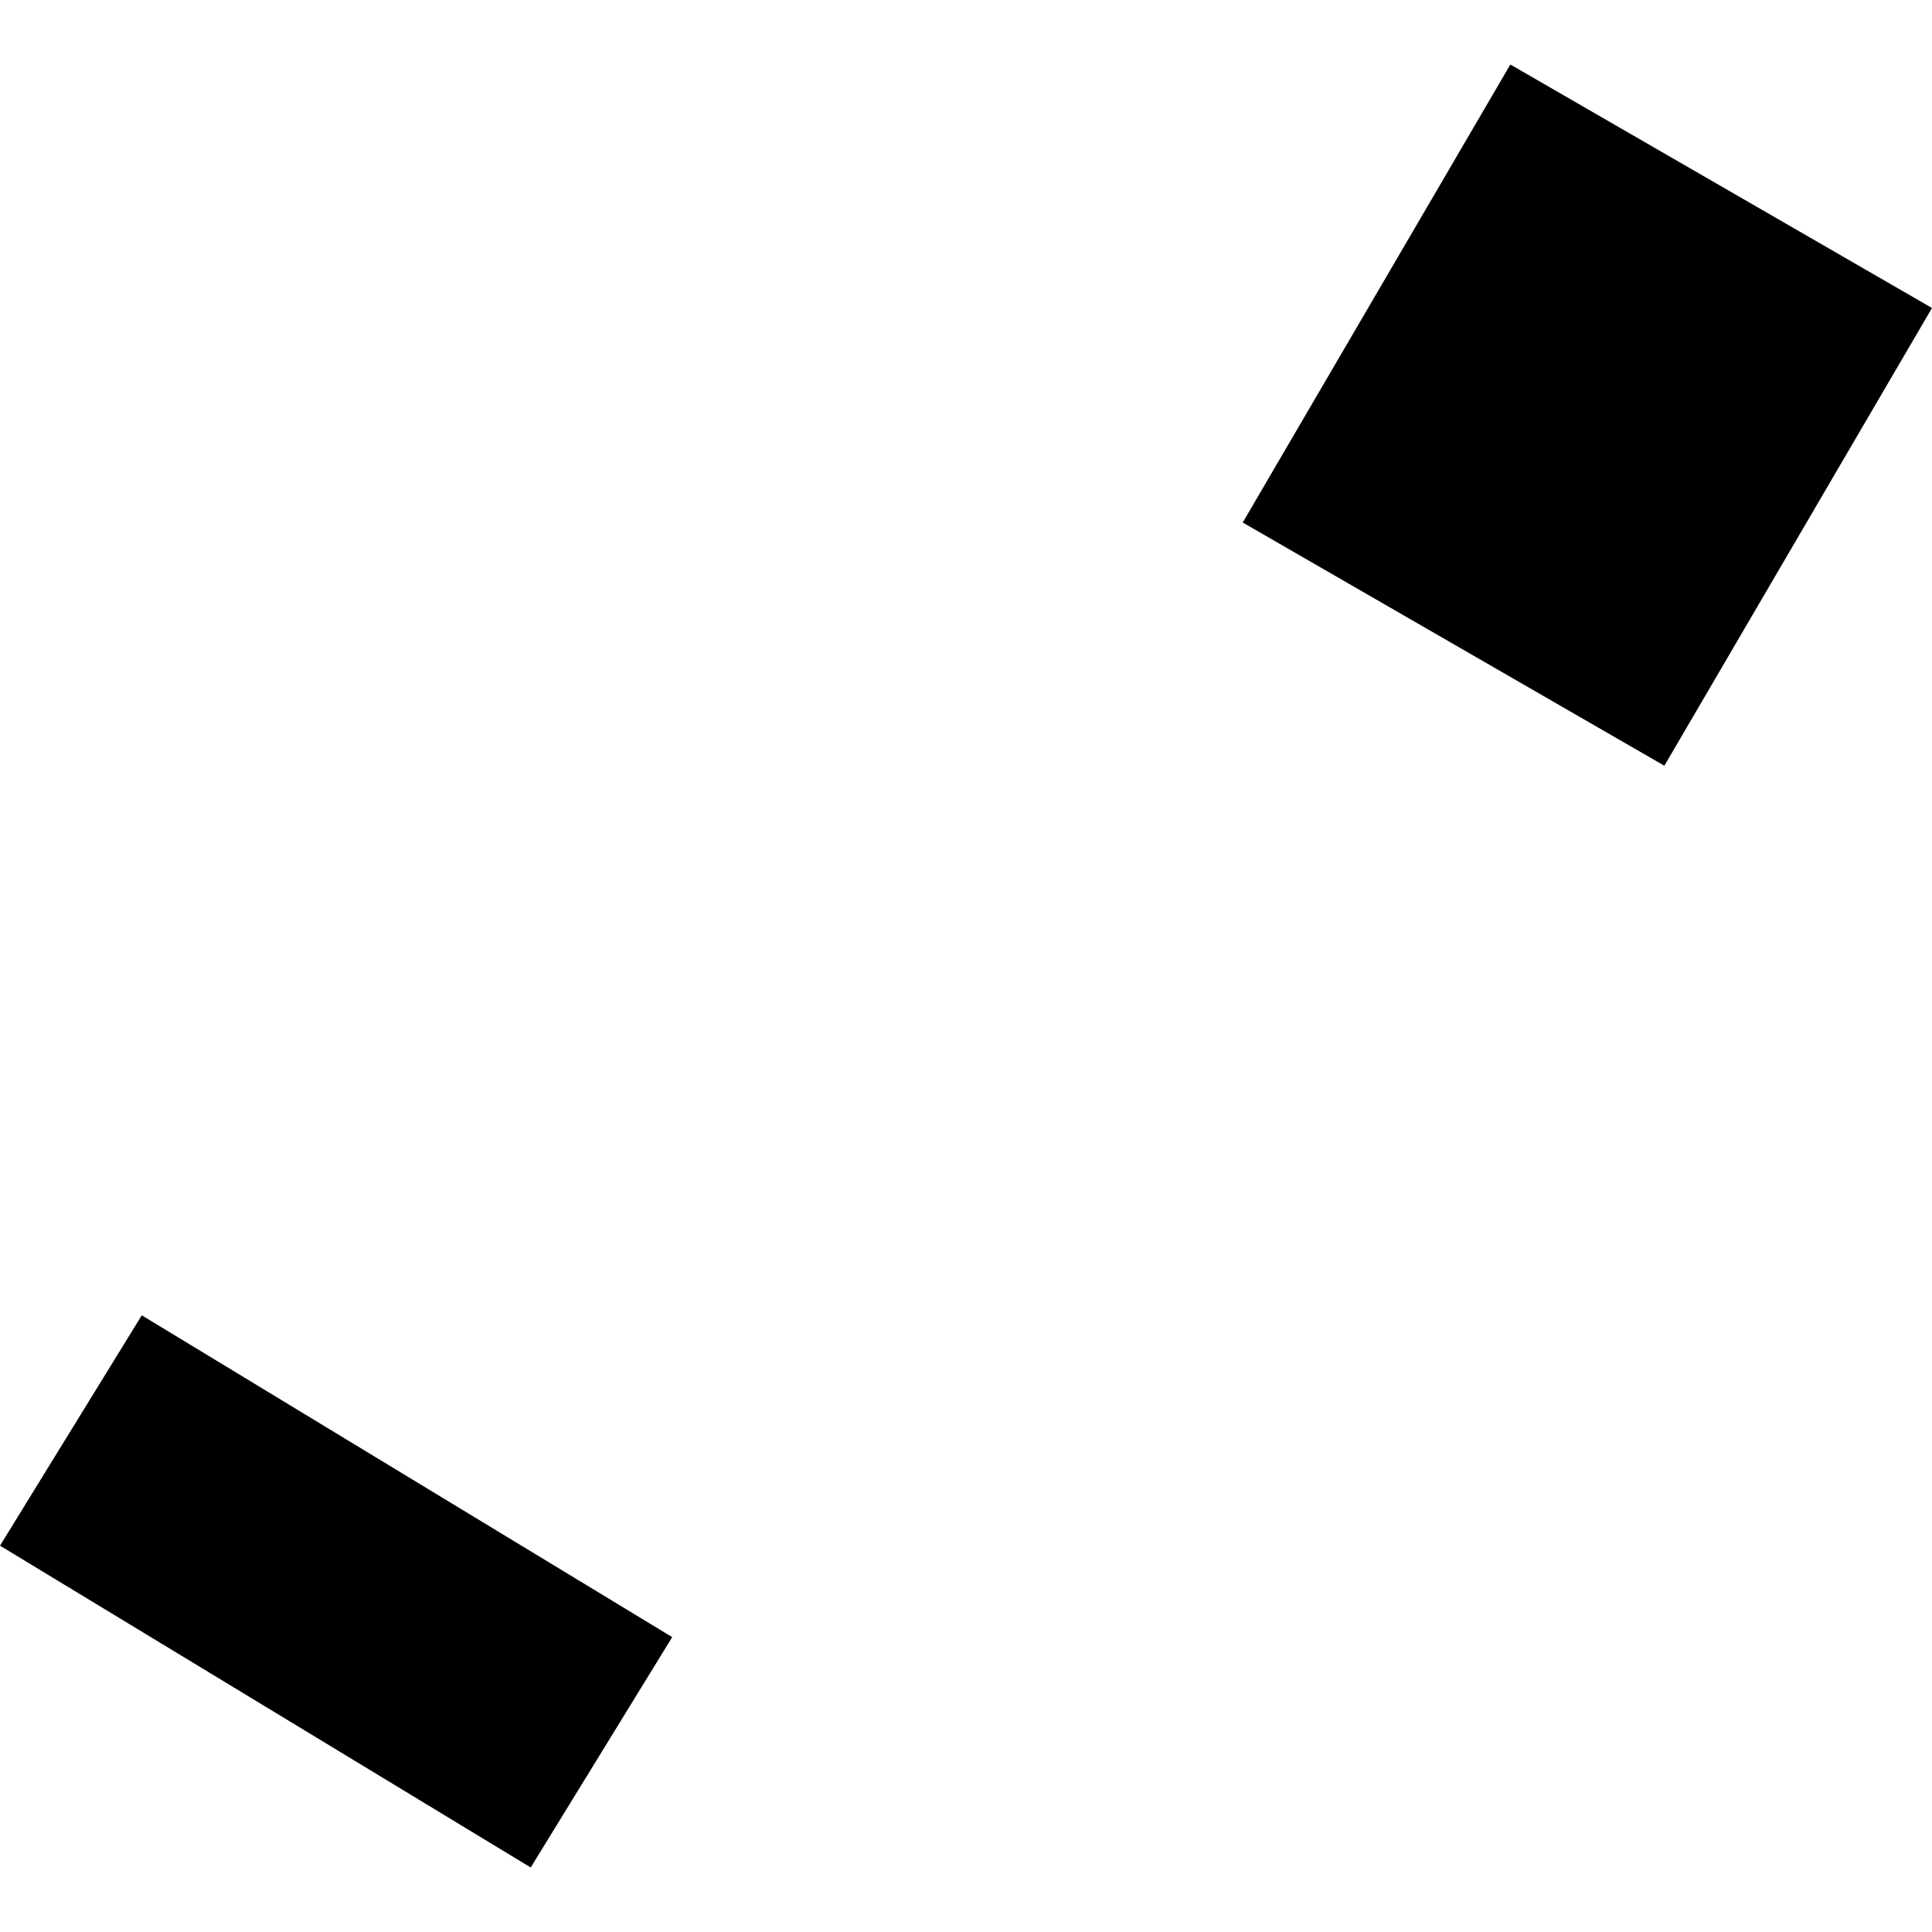
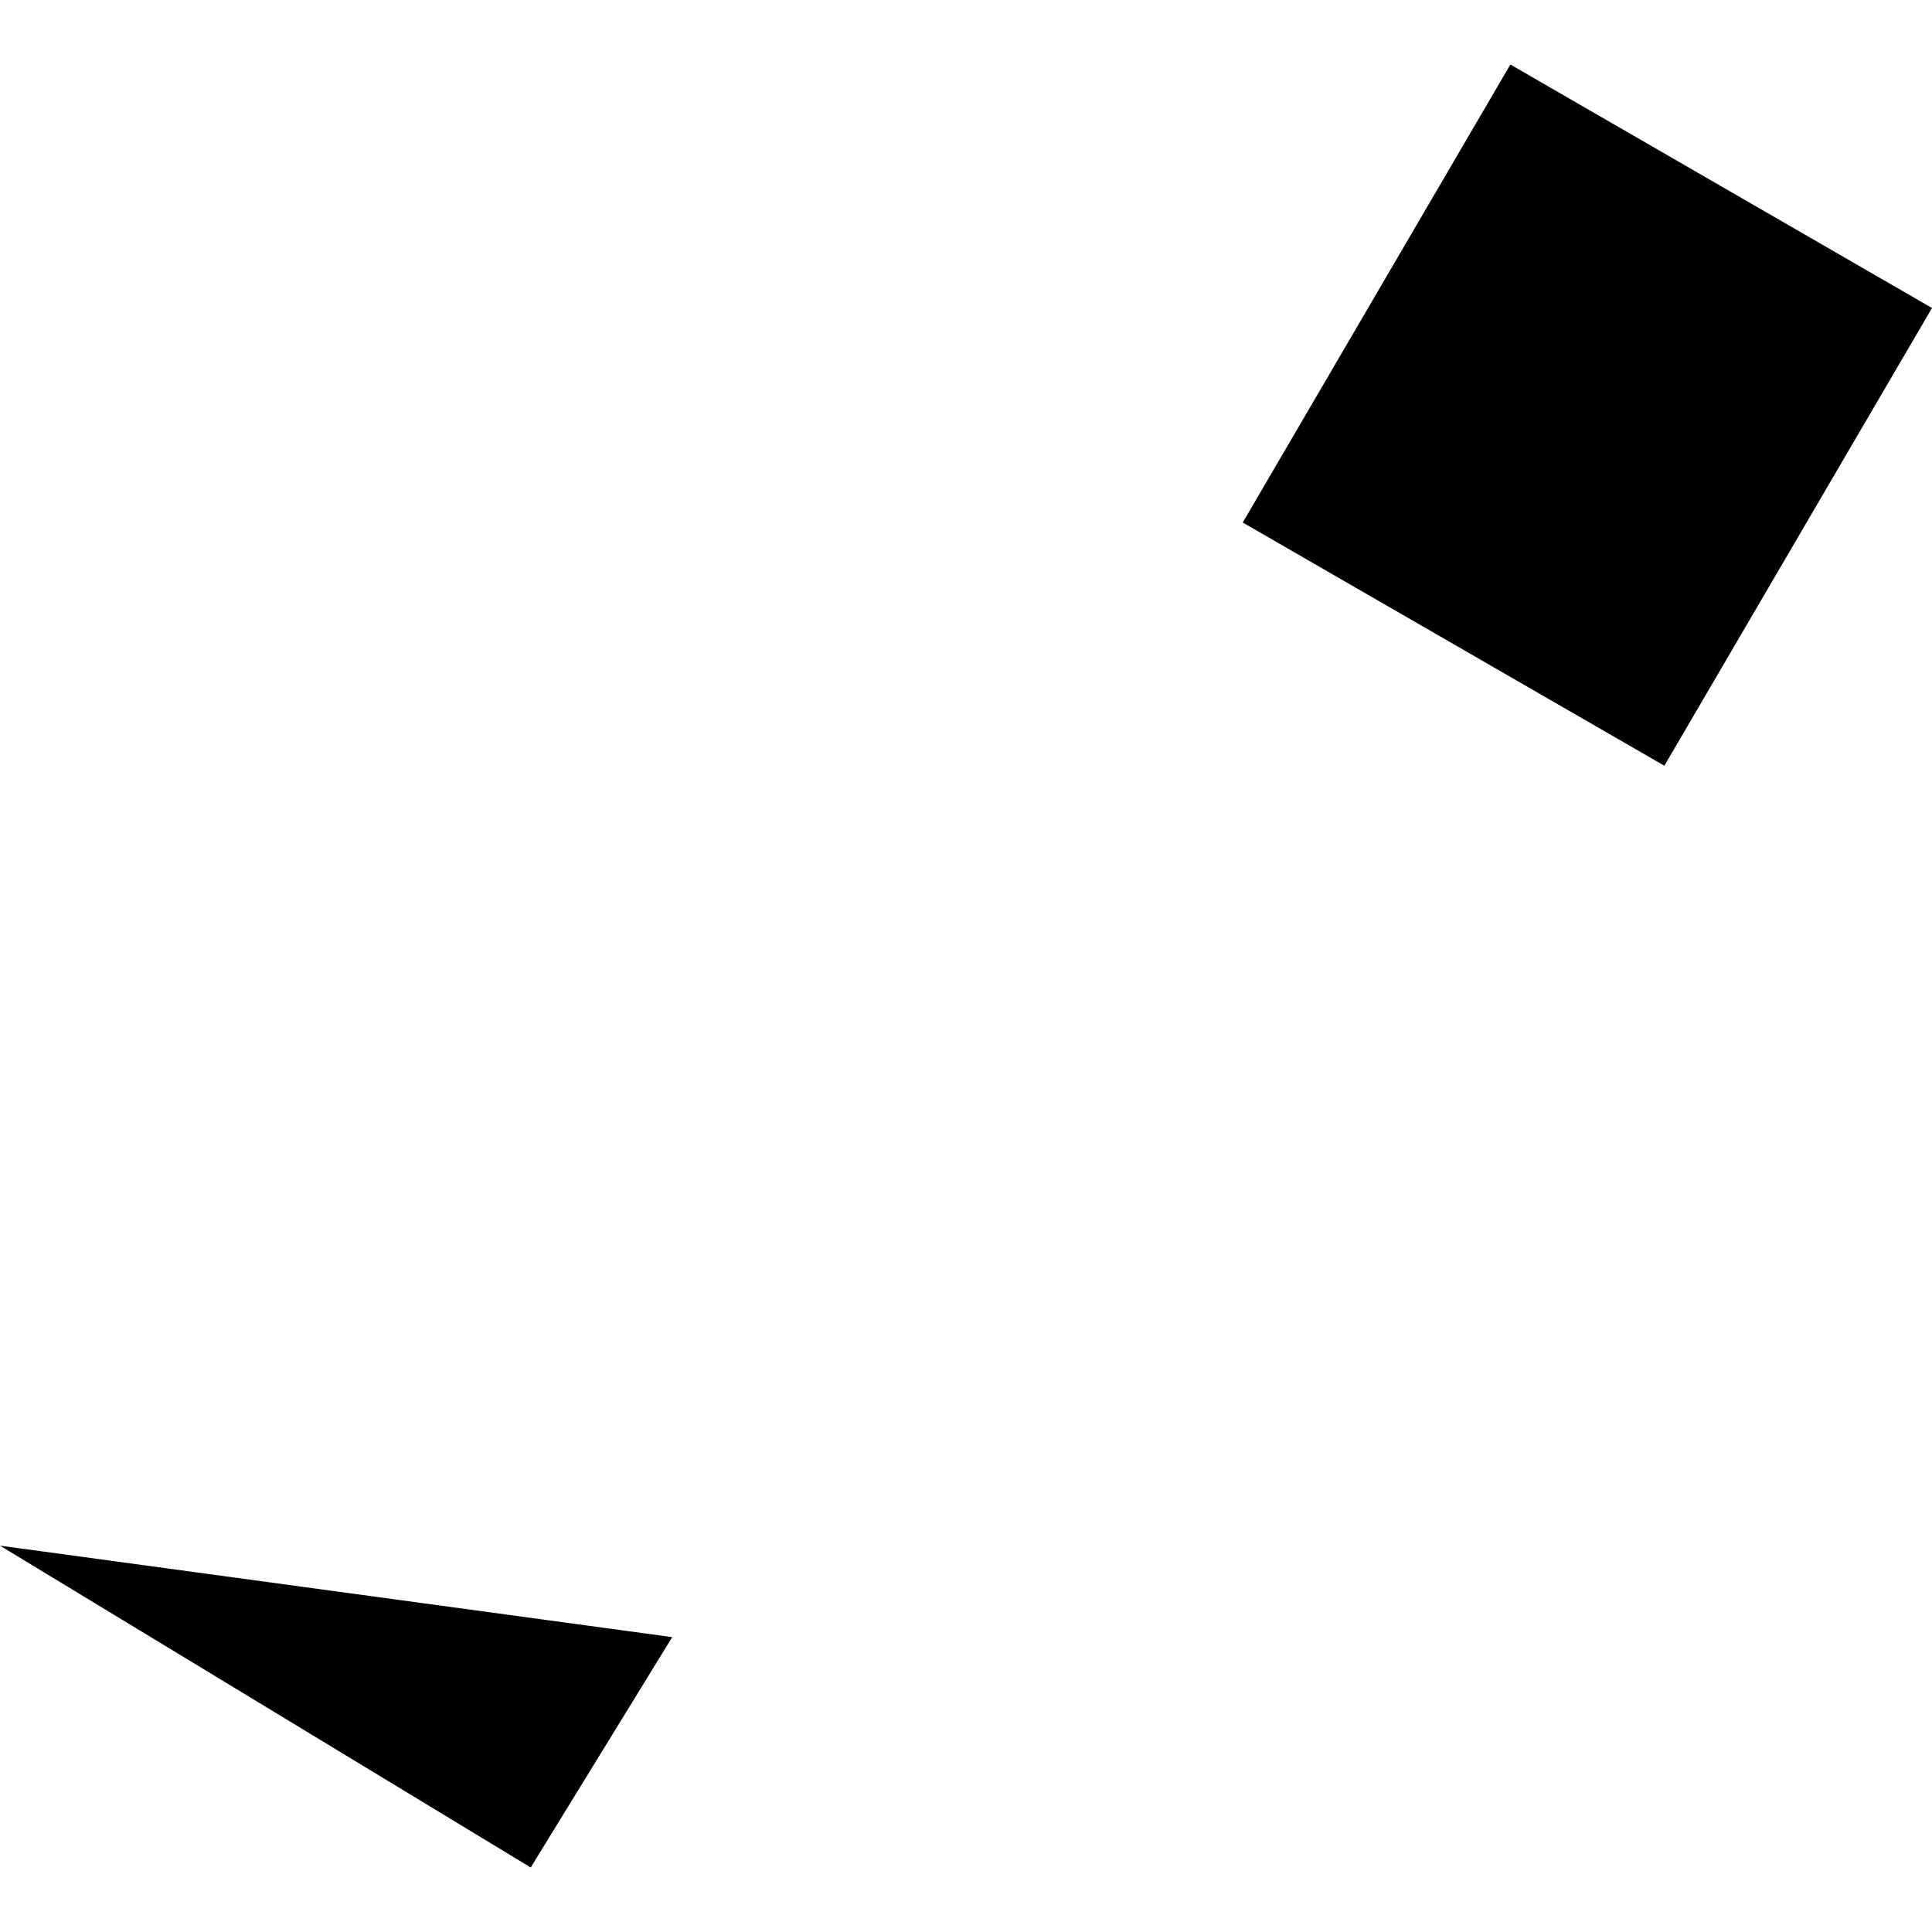
<svg xmlns="http://www.w3.org/2000/svg" height="288pt" version="1.1" viewBox="0 0 288 288" width="288pt">
  <defs>
    <style type="text/css">
*{stroke-linecap:butt;stroke-linejoin:round;}
  </style>
  </defs>
  <g id="figure_1">
    <g id="patch_1">
-       <path d="M 0 288  L 288 288  L 288 0  L 0 0  z " style="fill:none;opacity:0;" />
-     </g>
+       </g>
    <g id="axes_1">
      <g id="PatchCollection_1">
        <path clip-path="url(#p1540a32d2b)" d="M 185.252 77.892  L 225.148 9.618  L 288 45.912  L 248.103 114.146  L 185.252 77.892  " />
-         <path clip-path="url(#p1540a32d2b)" d="M 0 230.409  L 21.134 196.071  L 100.206 244.043  L 79.112 278.382  L 0 230.409  " />
+         <path clip-path="url(#p1540a32d2b)" d="M 0 230.409  L 100.206 244.043  L 79.112 278.382  L 0 230.409  " />
      </g>
    </g>
  </g>
  <defs>
    <clipPath id="p1540a32d2b">
      <rect height="268.764" width="288" x="0" y="9.618" />
    </clipPath>
  </defs>
</svg>